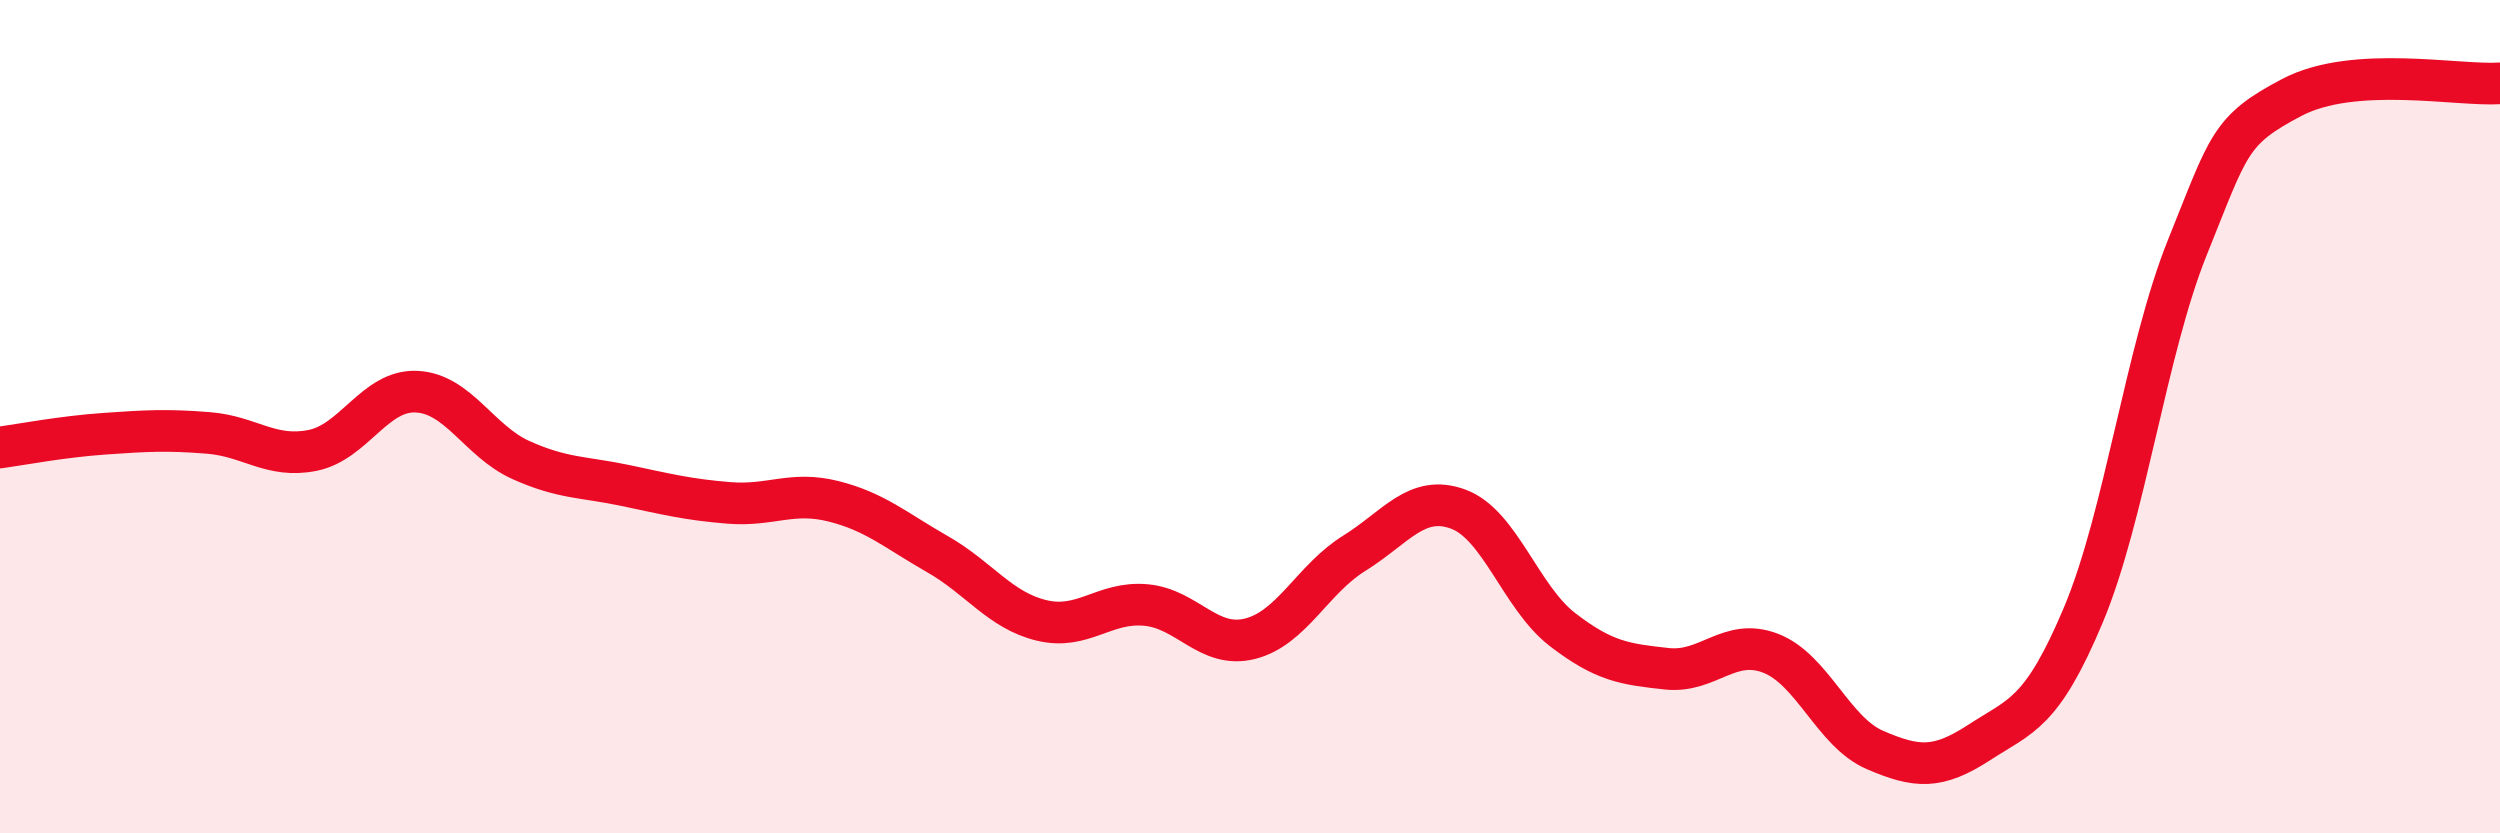
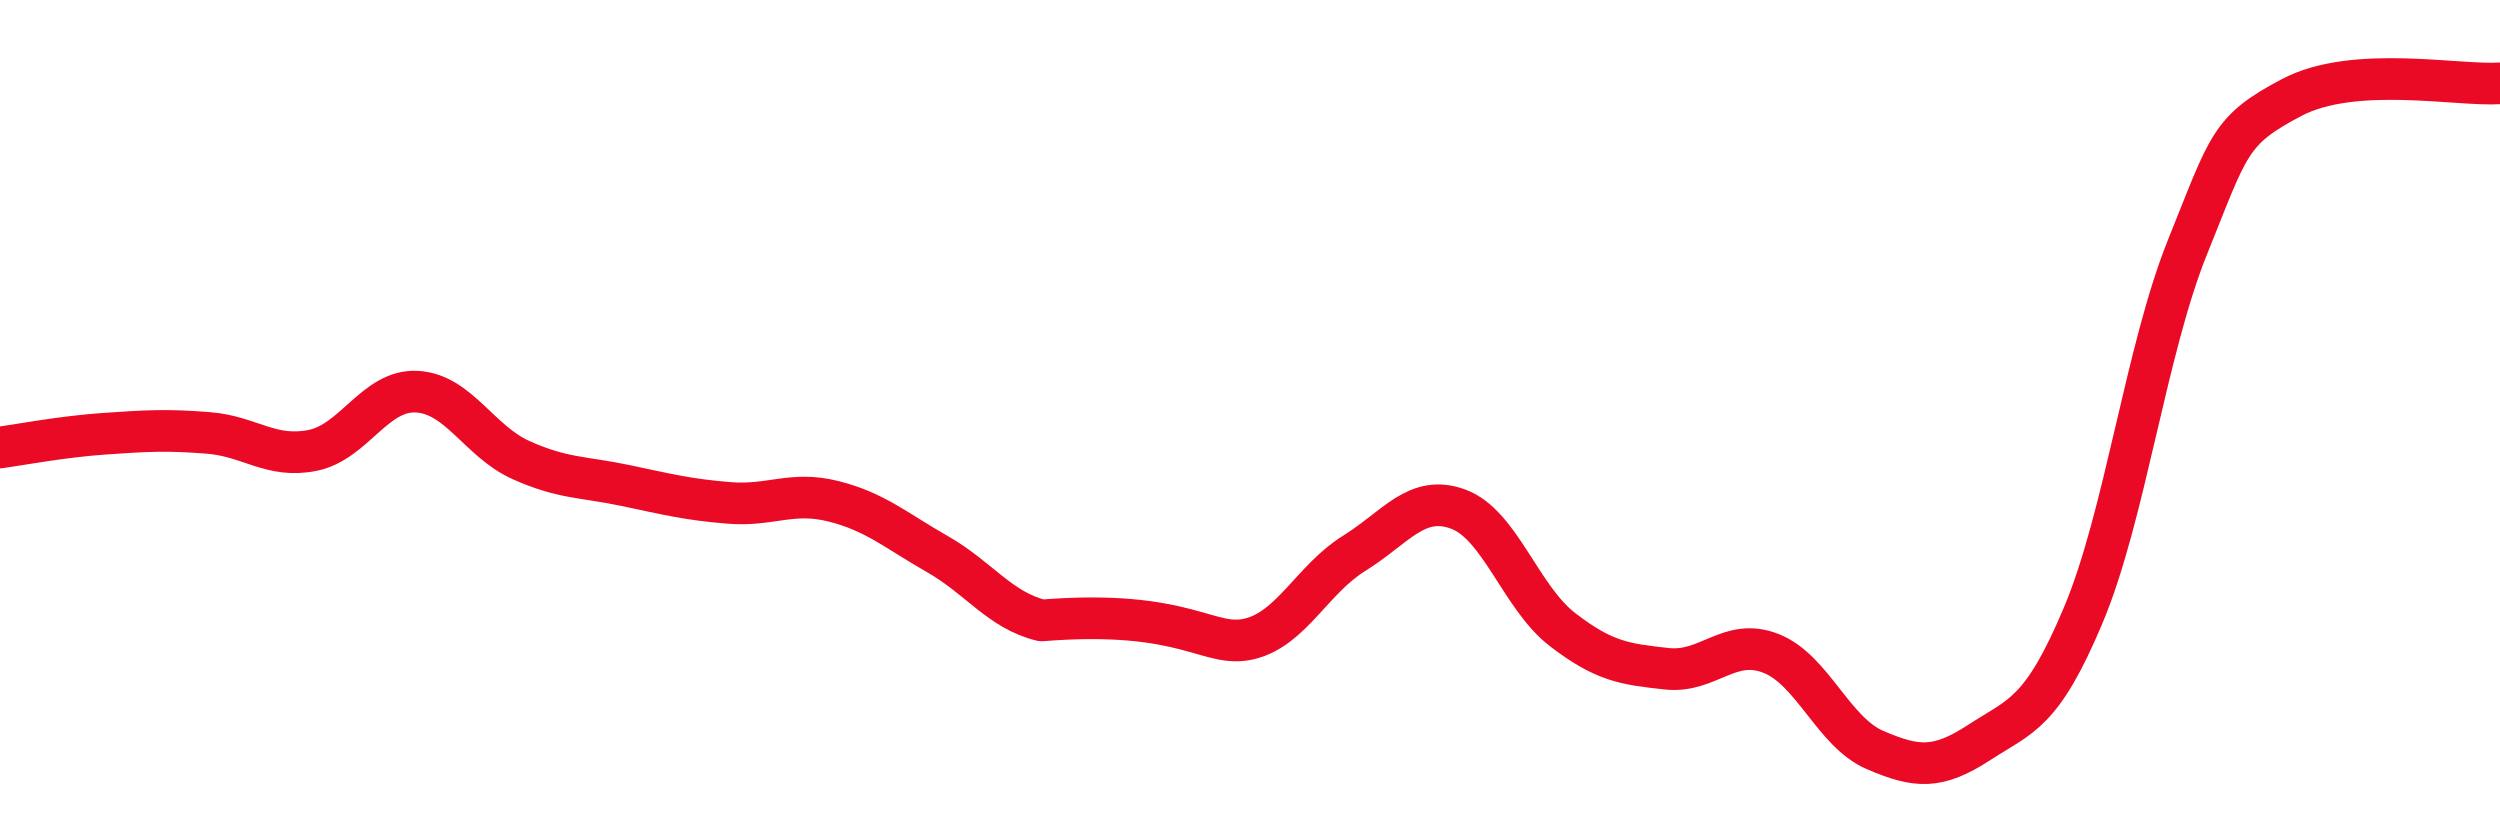
<svg xmlns="http://www.w3.org/2000/svg" width="60" height="20" viewBox="0 0 60 20">
-   <path d="M 0,10.74 C 0.5,10.67 1.5,10.48 2.5,10.41 C 3.5,10.34 4,10.31 5,10.39 C 6,10.47 6.5,11.01 7.5,10.81 C 8.5,10.61 9,9.35 10,9.4 C 11,9.45 11.5,10.59 12.5,11.04 C 13.5,11.49 14,11.44 15,11.65 C 16,11.86 16.5,11.99 17.5,12.07 C 18.5,12.15 19,11.78 20,12.03 C 21,12.28 21.5,12.73 22.5,13.3 C 23.5,13.87 24,14.65 25,14.89 C 26,15.13 26.5,14.43 27.5,14.52 C 28.5,14.61 29,15.58 30,15.33 C 31,15.08 31.5,13.9 32.5,13.28 C 33.5,12.66 34,11.85 35,12.22 C 36,12.59 36.5,14.34 37.5,15.11 C 38.5,15.88 39,15.94 40,16.05 C 41,16.16 41.5,15.29 42.5,15.68 C 43.5,16.07 44,17.57 45,18 C 46,18.43 46.5,18.47 47.5,17.82 C 48.5,17.17 49,17.14 50,14.76 C 51,12.38 51.5,8.41 52.5,5.93 C 53.5,3.45 53.5,3.13 55,2.34 C 56.5,1.55 59,2.07 60,2L60 20L0 20Z" fill="#EB0A25" opacity="0.1" stroke-linecap="round" stroke-linejoin="round" />
-   <path d="M 0,10.74 C 0.5,10.67 1.5,10.48 2.5,10.41 C 3.5,10.34 4,10.31 5,10.39 C 6,10.47 6.5,11.01 7.5,10.81 C 8.5,10.61 9,9.35 10,9.4 C 11,9.45 11.5,10.59 12.5,11.04 C 13.5,11.49 14,11.44 15,11.65 C 16,11.86 16.5,11.99 17.5,12.07 C 18.5,12.15 19,11.78 20,12.03 C 21,12.28 21.5,12.73 22.5,13.3 C 23.5,13.87 24,14.65 25,14.89 C 26,15.13 26.5,14.43 27.5,14.52 C 28.5,14.61 29,15.58 30,15.33 C 31,15.08 31.5,13.9 32.5,13.28 C 33.5,12.66 34,11.85 35,12.22 C 36,12.59 36.5,14.34 37.5,15.11 C 38.5,15.88 39,15.94 40,16.05 C 41,16.16 41.5,15.29 42.5,15.68 C 43.5,16.07 44,17.57 45,18 C 46,18.43 46.5,18.47 47.5,17.82 C 48.5,17.17 49,17.14 50,14.76 C 51,12.38 51.5,8.41 52.5,5.93 C 53.5,3.45 53.5,3.13 55,2.34 C 56.5,1.55 59,2.07 60,2" stroke="#EB0A25" stroke-width="1" fill="none" stroke-linecap="round" stroke-linejoin="round" />
+   <path d="M 0,10.74 C 0.5,10.67 1.5,10.48 2.5,10.41 C 3.5,10.34 4,10.31 5,10.39 C 6,10.47 6.5,11.01 7.5,10.81 C 8.5,10.61 9,9.35 10,9.4 C 11,9.45 11.5,10.59 12.5,11.04 C 13.5,11.49 14,11.44 15,11.65 C 16,11.86 16.5,11.99 17.5,12.07 C 18.5,12.15 19,11.78 20,12.03 C 21,12.28 21.5,12.73 22.5,13.3 C 23.5,13.87 24,14.65 25,14.89 C 28.5,14.61 29,15.58 30,15.33 C 31,15.08 31.5,13.9 32.5,13.28 C 33.5,12.66 34,11.85 35,12.22 C 36,12.59 36.5,14.34 37.5,15.11 C 38.5,15.88 39,15.94 40,16.05 C 41,16.16 41.5,15.29 42.5,15.68 C 43.5,16.07 44,17.57 45,18 C 46,18.43 46.5,18.47 47.5,17.82 C 48.5,17.17 49,17.14 50,14.76 C 51,12.38 51.5,8.41 52.5,5.93 C 53.5,3.45 53.5,3.13 55,2.34 C 56.5,1.55 59,2.07 60,2" stroke="#EB0A25" stroke-width="1" fill="none" stroke-linecap="round" stroke-linejoin="round" />
</svg>